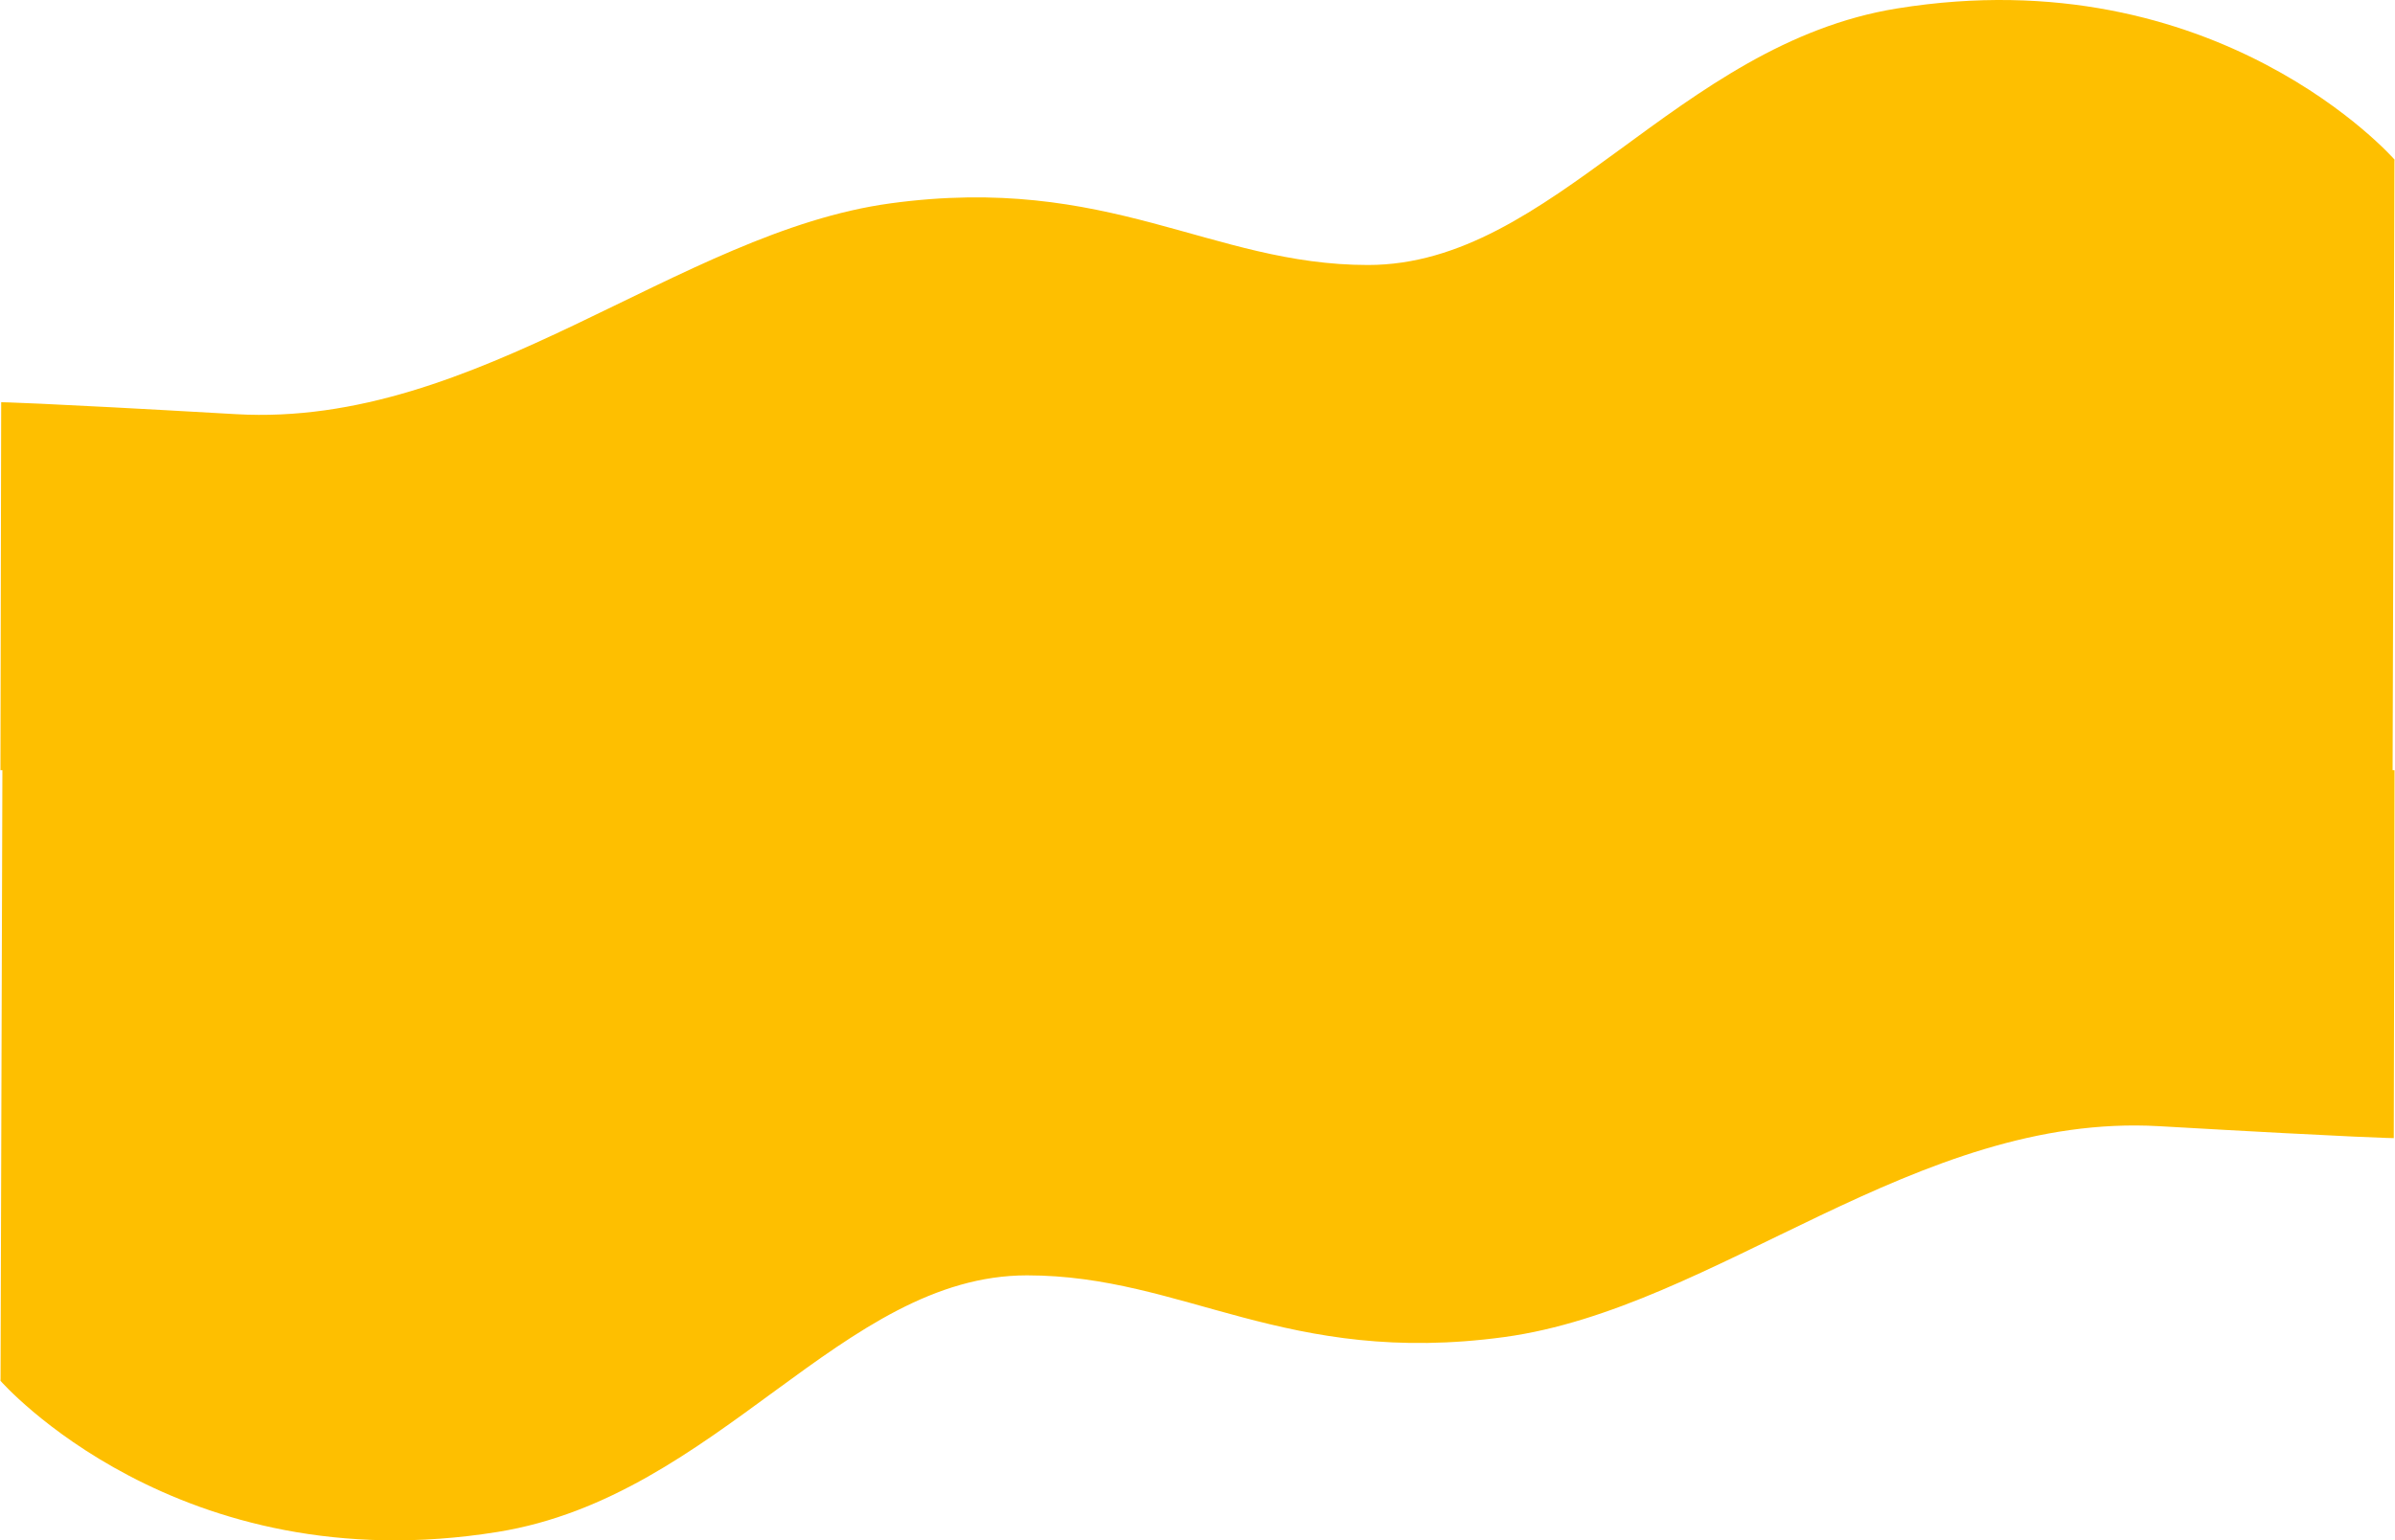
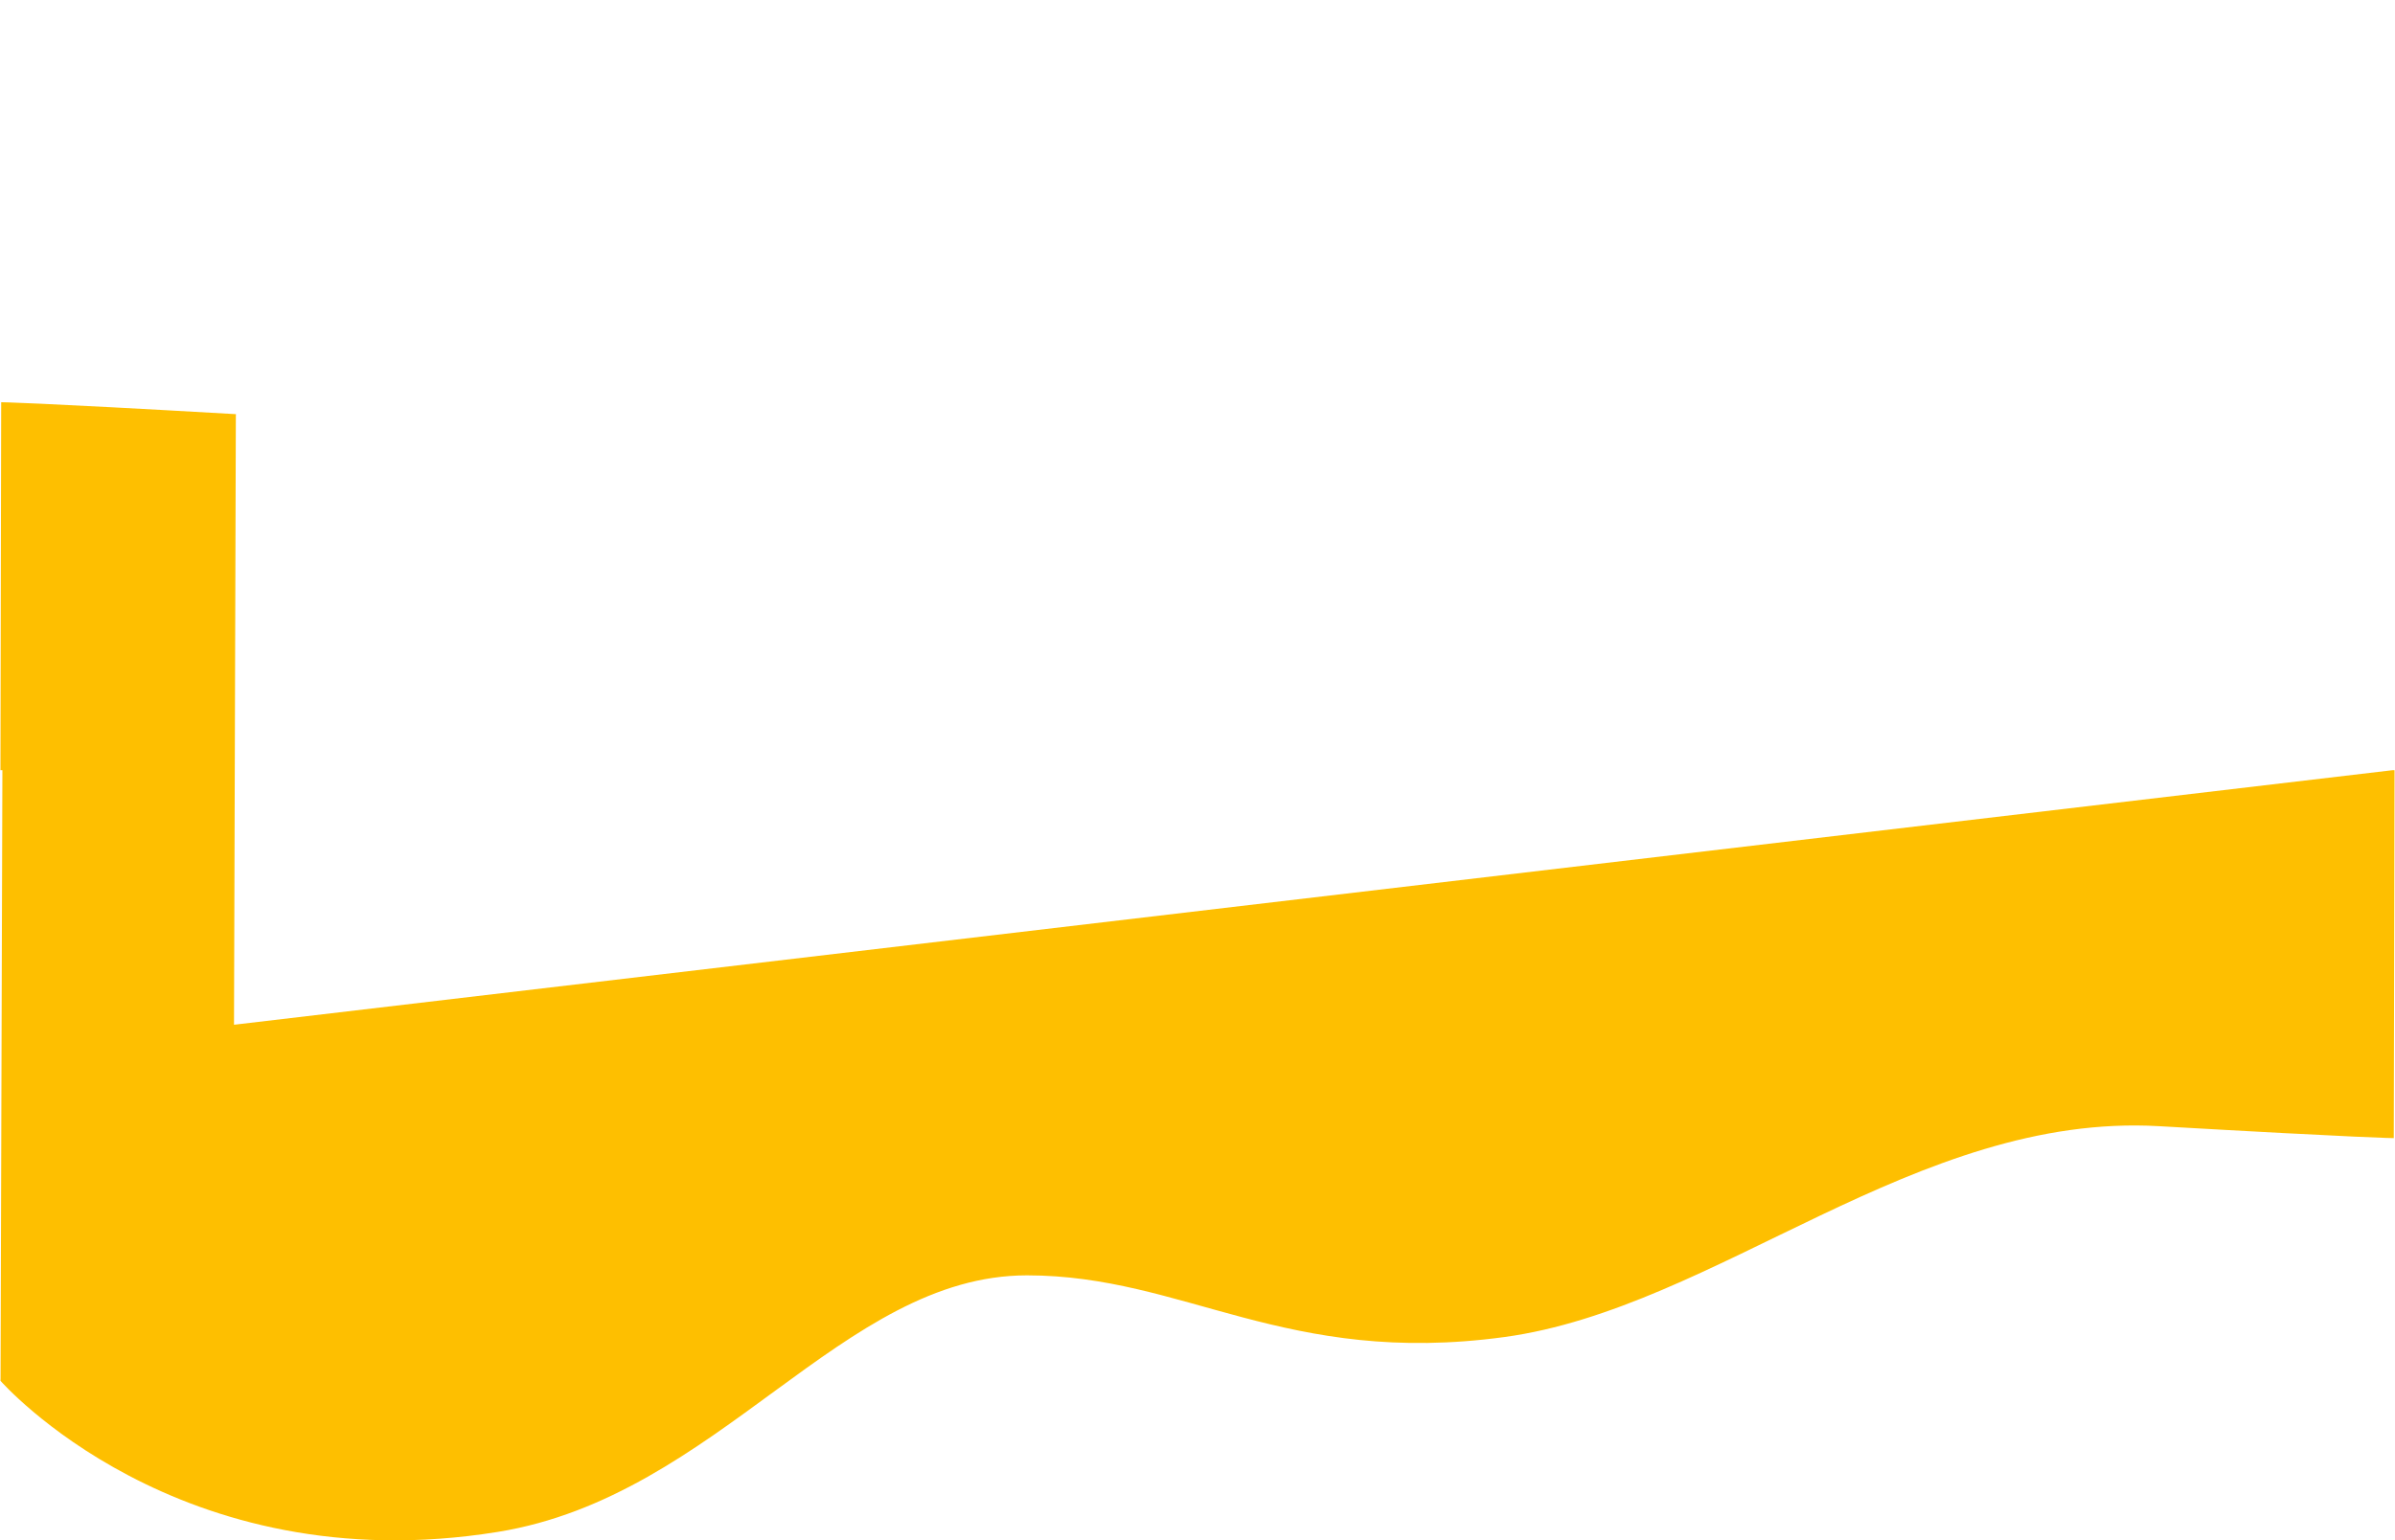
<svg xmlns="http://www.w3.org/2000/svg" id="Layer_265df0346ec69e" viewBox="0 0 715.6 460.56" aria-hidden="true" width="715px" height="460px">
  <defs>
    <linearGradient class="cerosgradient" data-cerosgradient="true" id="CerosGradient_idaeb1b892c" gradientUnits="userSpaceOnUse" x1="50%" y1="100%" x2="50%" y2="0%">
      <stop offset="0%" stop-color="#d1d1d1" />
      <stop offset="100%" stop-color="#d1d1d1" />
    </linearGradient>
    <linearGradient />
    <style>.cls-1-65df0346ec69e{fill:#febf00;stroke-width:0px;}</style>
  </defs>
-   <path class="cls-1-65df0346ec69e" d="m715.02,230.28h.58l-.23,110.01s-8.32-.02-70.17-3.57c-72.55-4.16-132.31,54.4-195.64,63.04-65.41,8.92-95.68-18.44-142.72-18.44-55.3,0-92.16,66.05-158.18,76.71C52.92,473.49,0,412.84,0,412.84l.03-.63.55-181.93h-.58l.22-110.02s8.33.02,70.17,3.57c72.55,4.16,132.31-54.4,195.65-63.03,65.41-8.92,95.68,18.43,142.72,18.43,55.3,0,92.16-66.05,158.18-76.71,95.74-15.46,148.66,45.2,148.66,45.2l-.03.62-.55,181.94Z" />
+   <path class="cls-1-65df0346ec69e" d="m715.02,230.28h.58l-.23,110.01s-8.32-.02-70.17-3.57c-72.55-4.16-132.31,54.4-195.64,63.04-65.41,8.92-95.68-18.44-142.72-18.44-55.3,0-92.16,66.05-158.18,76.71C52.92,473.49,0,412.84,0,412.84l.03-.63.55-181.93h-.58l.22-110.02s8.33.02,70.17,3.57l-.03.62-.55,181.94Z" />
</svg>